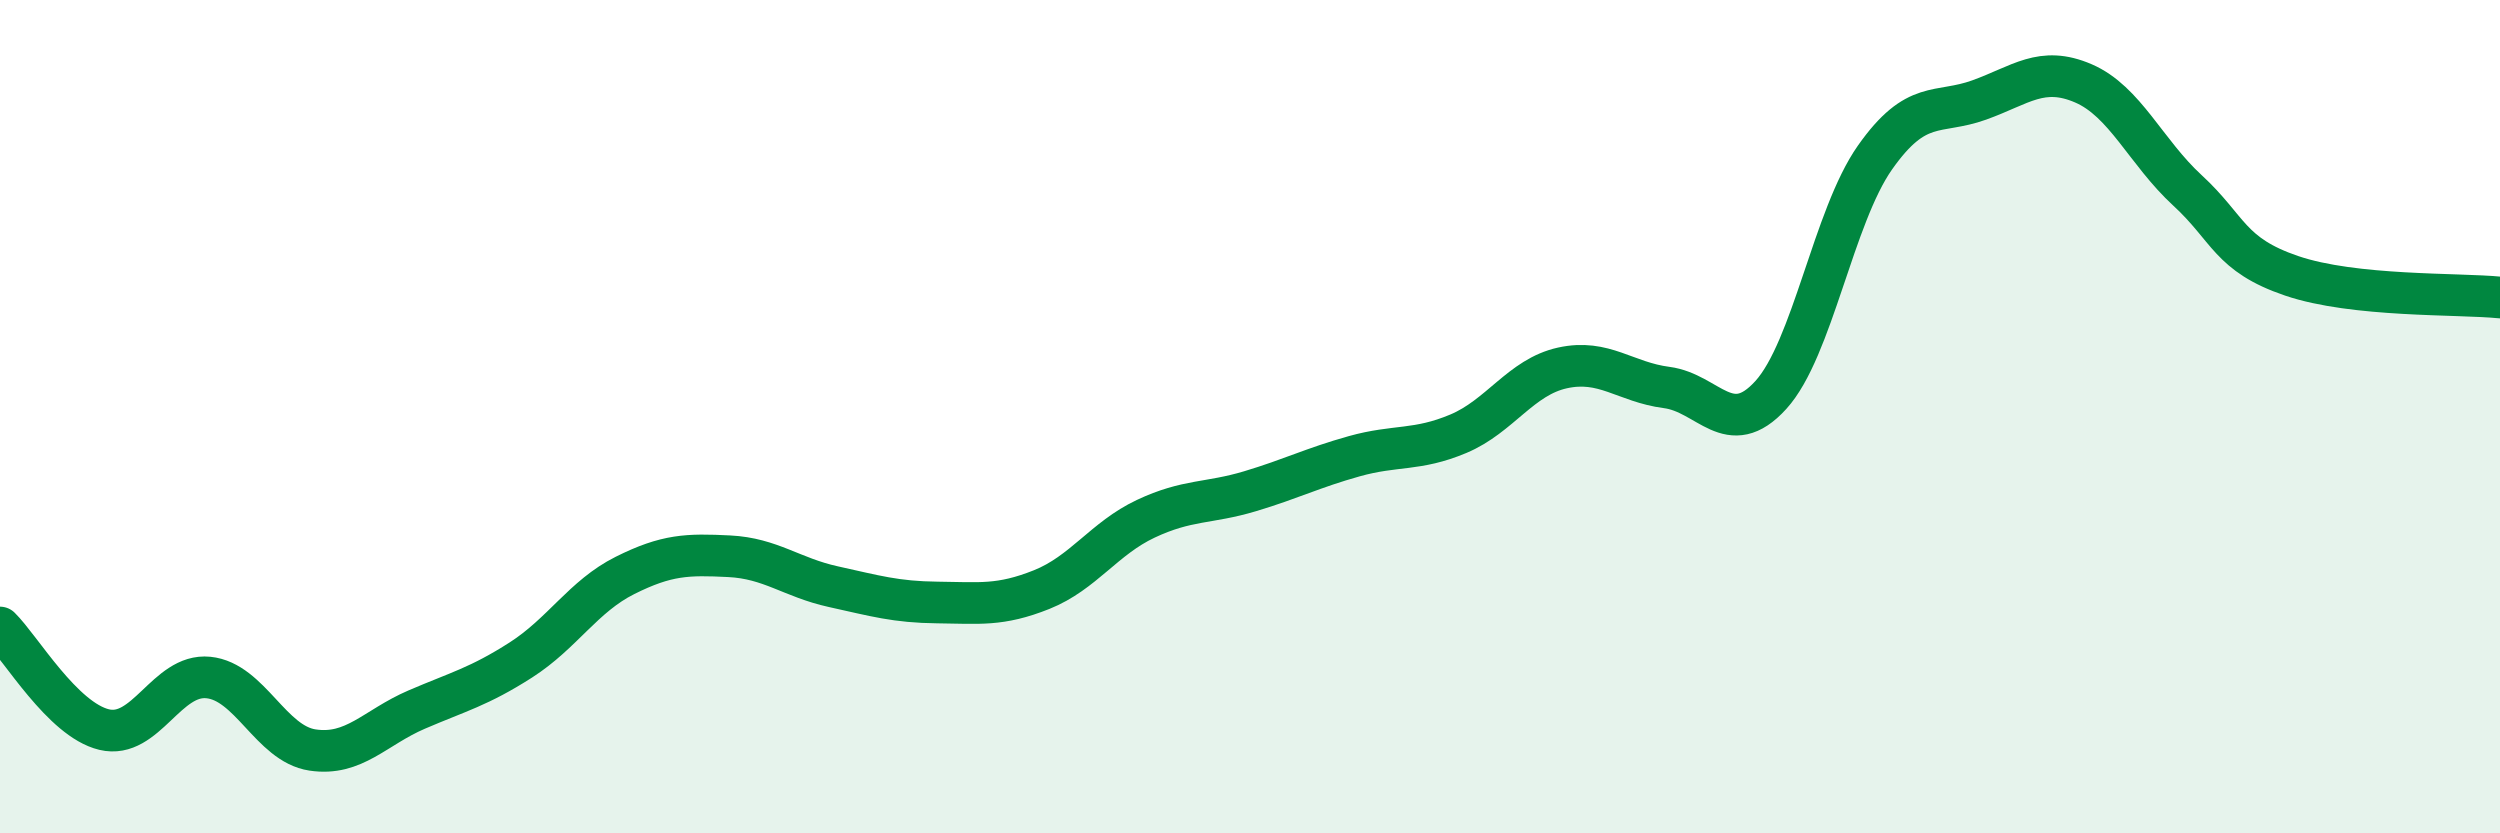
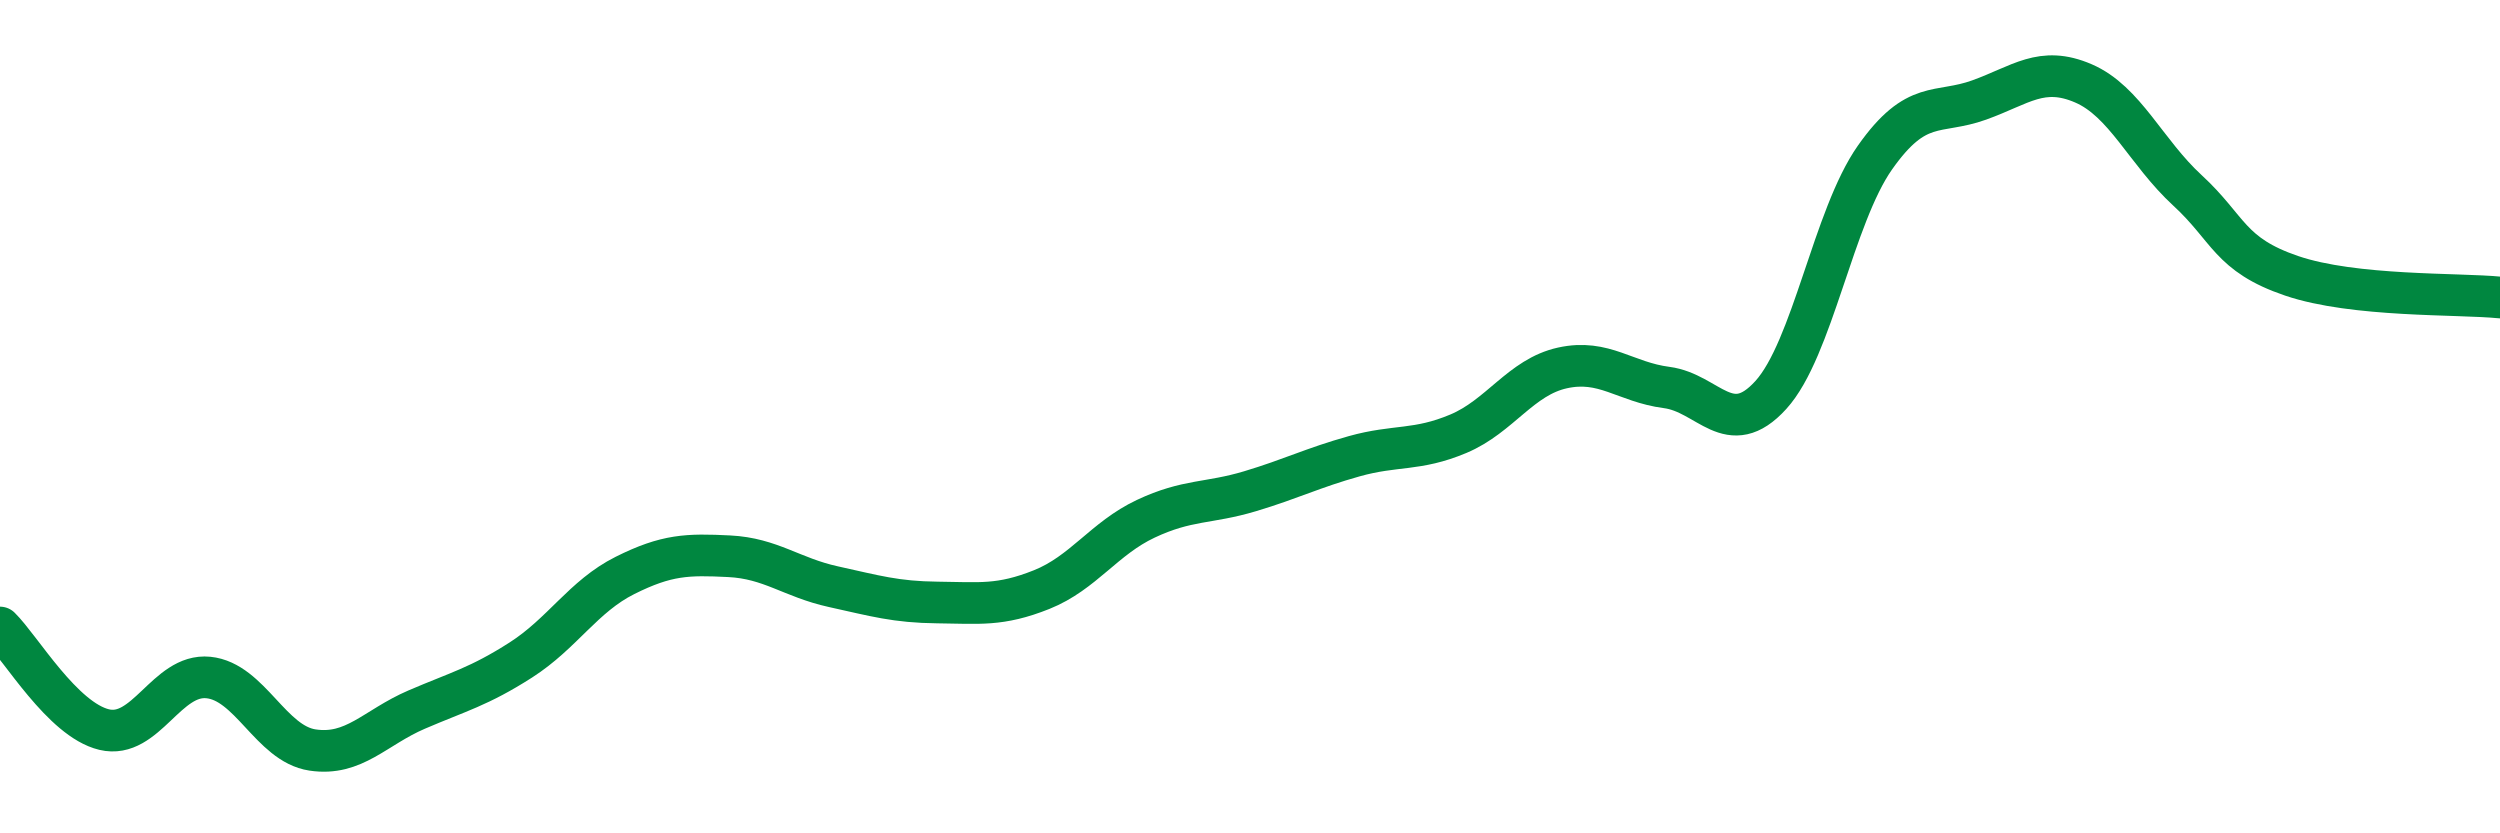
<svg xmlns="http://www.w3.org/2000/svg" width="60" height="20" viewBox="0 0 60 20">
-   <path d="M 0,15.06 C 0.5,15.55 1.5,17.27 2.5,17.51 C 3.5,17.75 4,16.16 5,16.26 C 6,16.36 6.5,17.85 7.5,18 C 8.5,18.15 9,17.46 10,17.03 C 11,16.6 11.5,16.48 12.5,15.84 C 13.5,15.2 14,14.31 15,13.81 C 16,13.31 16.5,13.3 17.5,13.35 C 18.5,13.4 19,13.86 20,14.08 C 21,14.3 21.5,14.45 22.5,14.46 C 23.5,14.47 24,14.55 25,14.15 C 26,13.75 26.5,12.92 27.5,12.45 C 28.5,11.98 29,12.09 30,11.79 C 31,11.49 31.5,11.23 32.5,10.95 C 33.5,10.67 34,10.83 35,10.41 C 36,9.99 36.5,9.05 37.5,8.83 C 38.5,8.61 39,9.17 40,9.3 C 41,9.43 41.5,10.58 42.5,9.48 C 43.5,8.38 44,5.2 45,3.78 C 46,2.36 46.5,2.76 47.5,2.4 C 48.5,2.04 49,1.57 50,2 C 51,2.43 51.5,3.65 52.5,4.57 C 53.5,5.49 53.5,6.11 55,6.62 C 56.5,7.13 59,7.04 60,7.14L60 20L0 20Z" fill="#008740" opacity="0.1" stroke-linecap="round" stroke-linejoin="round" />
  <path d="M 0,15.06 C 0.5,15.55 1.5,17.27 2.5,17.51 C 3.5,17.75 4,16.16 5,16.26 C 6,16.36 6.5,17.85 7.5,18 C 8.5,18.15 9,17.46 10,17.03 C 11,16.6 11.5,16.48 12.5,15.84 C 13.5,15.2 14,14.31 15,13.81 C 16,13.31 16.5,13.3 17.5,13.35 C 18.5,13.4 19,13.86 20,14.08 C 21,14.3 21.5,14.45 22.5,14.46 C 23.5,14.47 24,14.55 25,14.15 C 26,13.75 26.5,12.92 27.5,12.45 C 28.5,11.98 29,12.09 30,11.79 C 31,11.49 31.5,11.23 32.5,10.95 C 33.5,10.67 34,10.83 35,10.41 C 36,9.99 36.5,9.05 37.5,8.83 C 38.5,8.61 39,9.17 40,9.3 C 41,9.43 41.5,10.58 42.5,9.48 C 43.5,8.38 44,5.2 45,3.78 C 46,2.36 46.5,2.76 47.5,2.4 C 48.5,2.04 49,1.57 50,2 C 51,2.43 51.5,3.65 52.5,4.57 C 53.5,5.49 53.5,6.11 55,6.62 C 56.5,7.13 59,7.04 60,7.14" stroke="#008740" stroke-width="1" fill="none" stroke-linecap="round" stroke-linejoin="round" />
</svg>